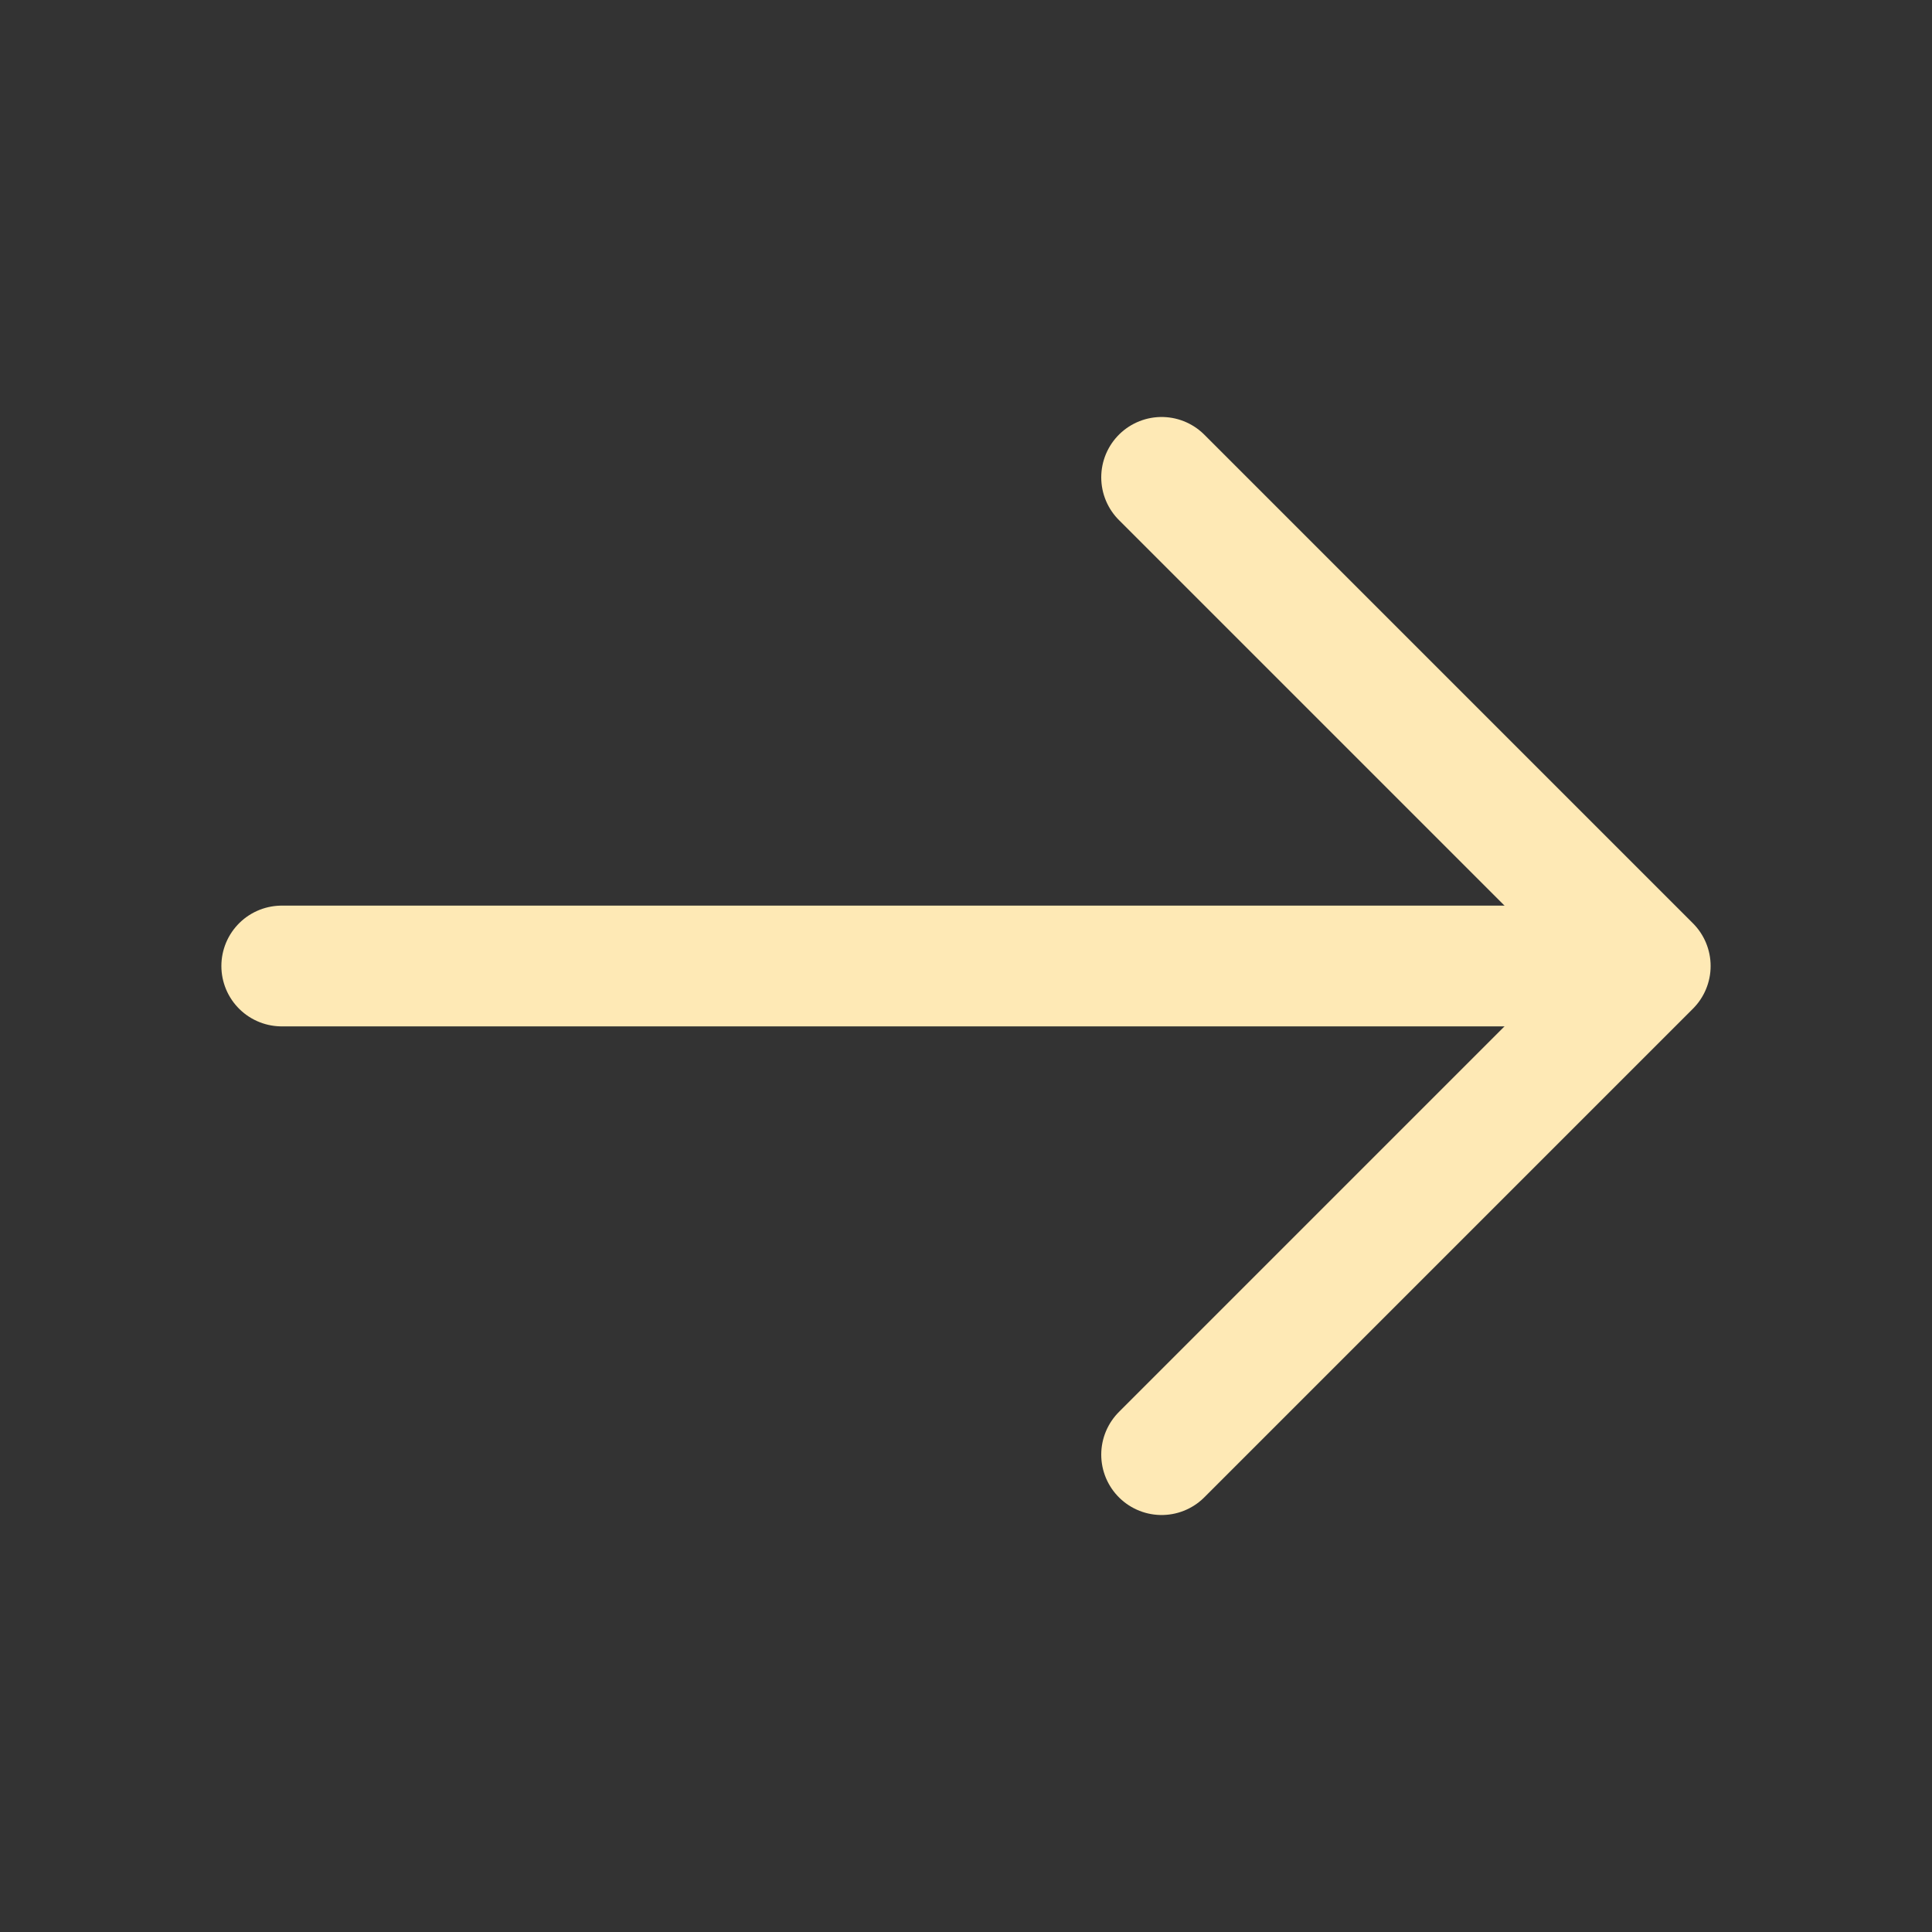
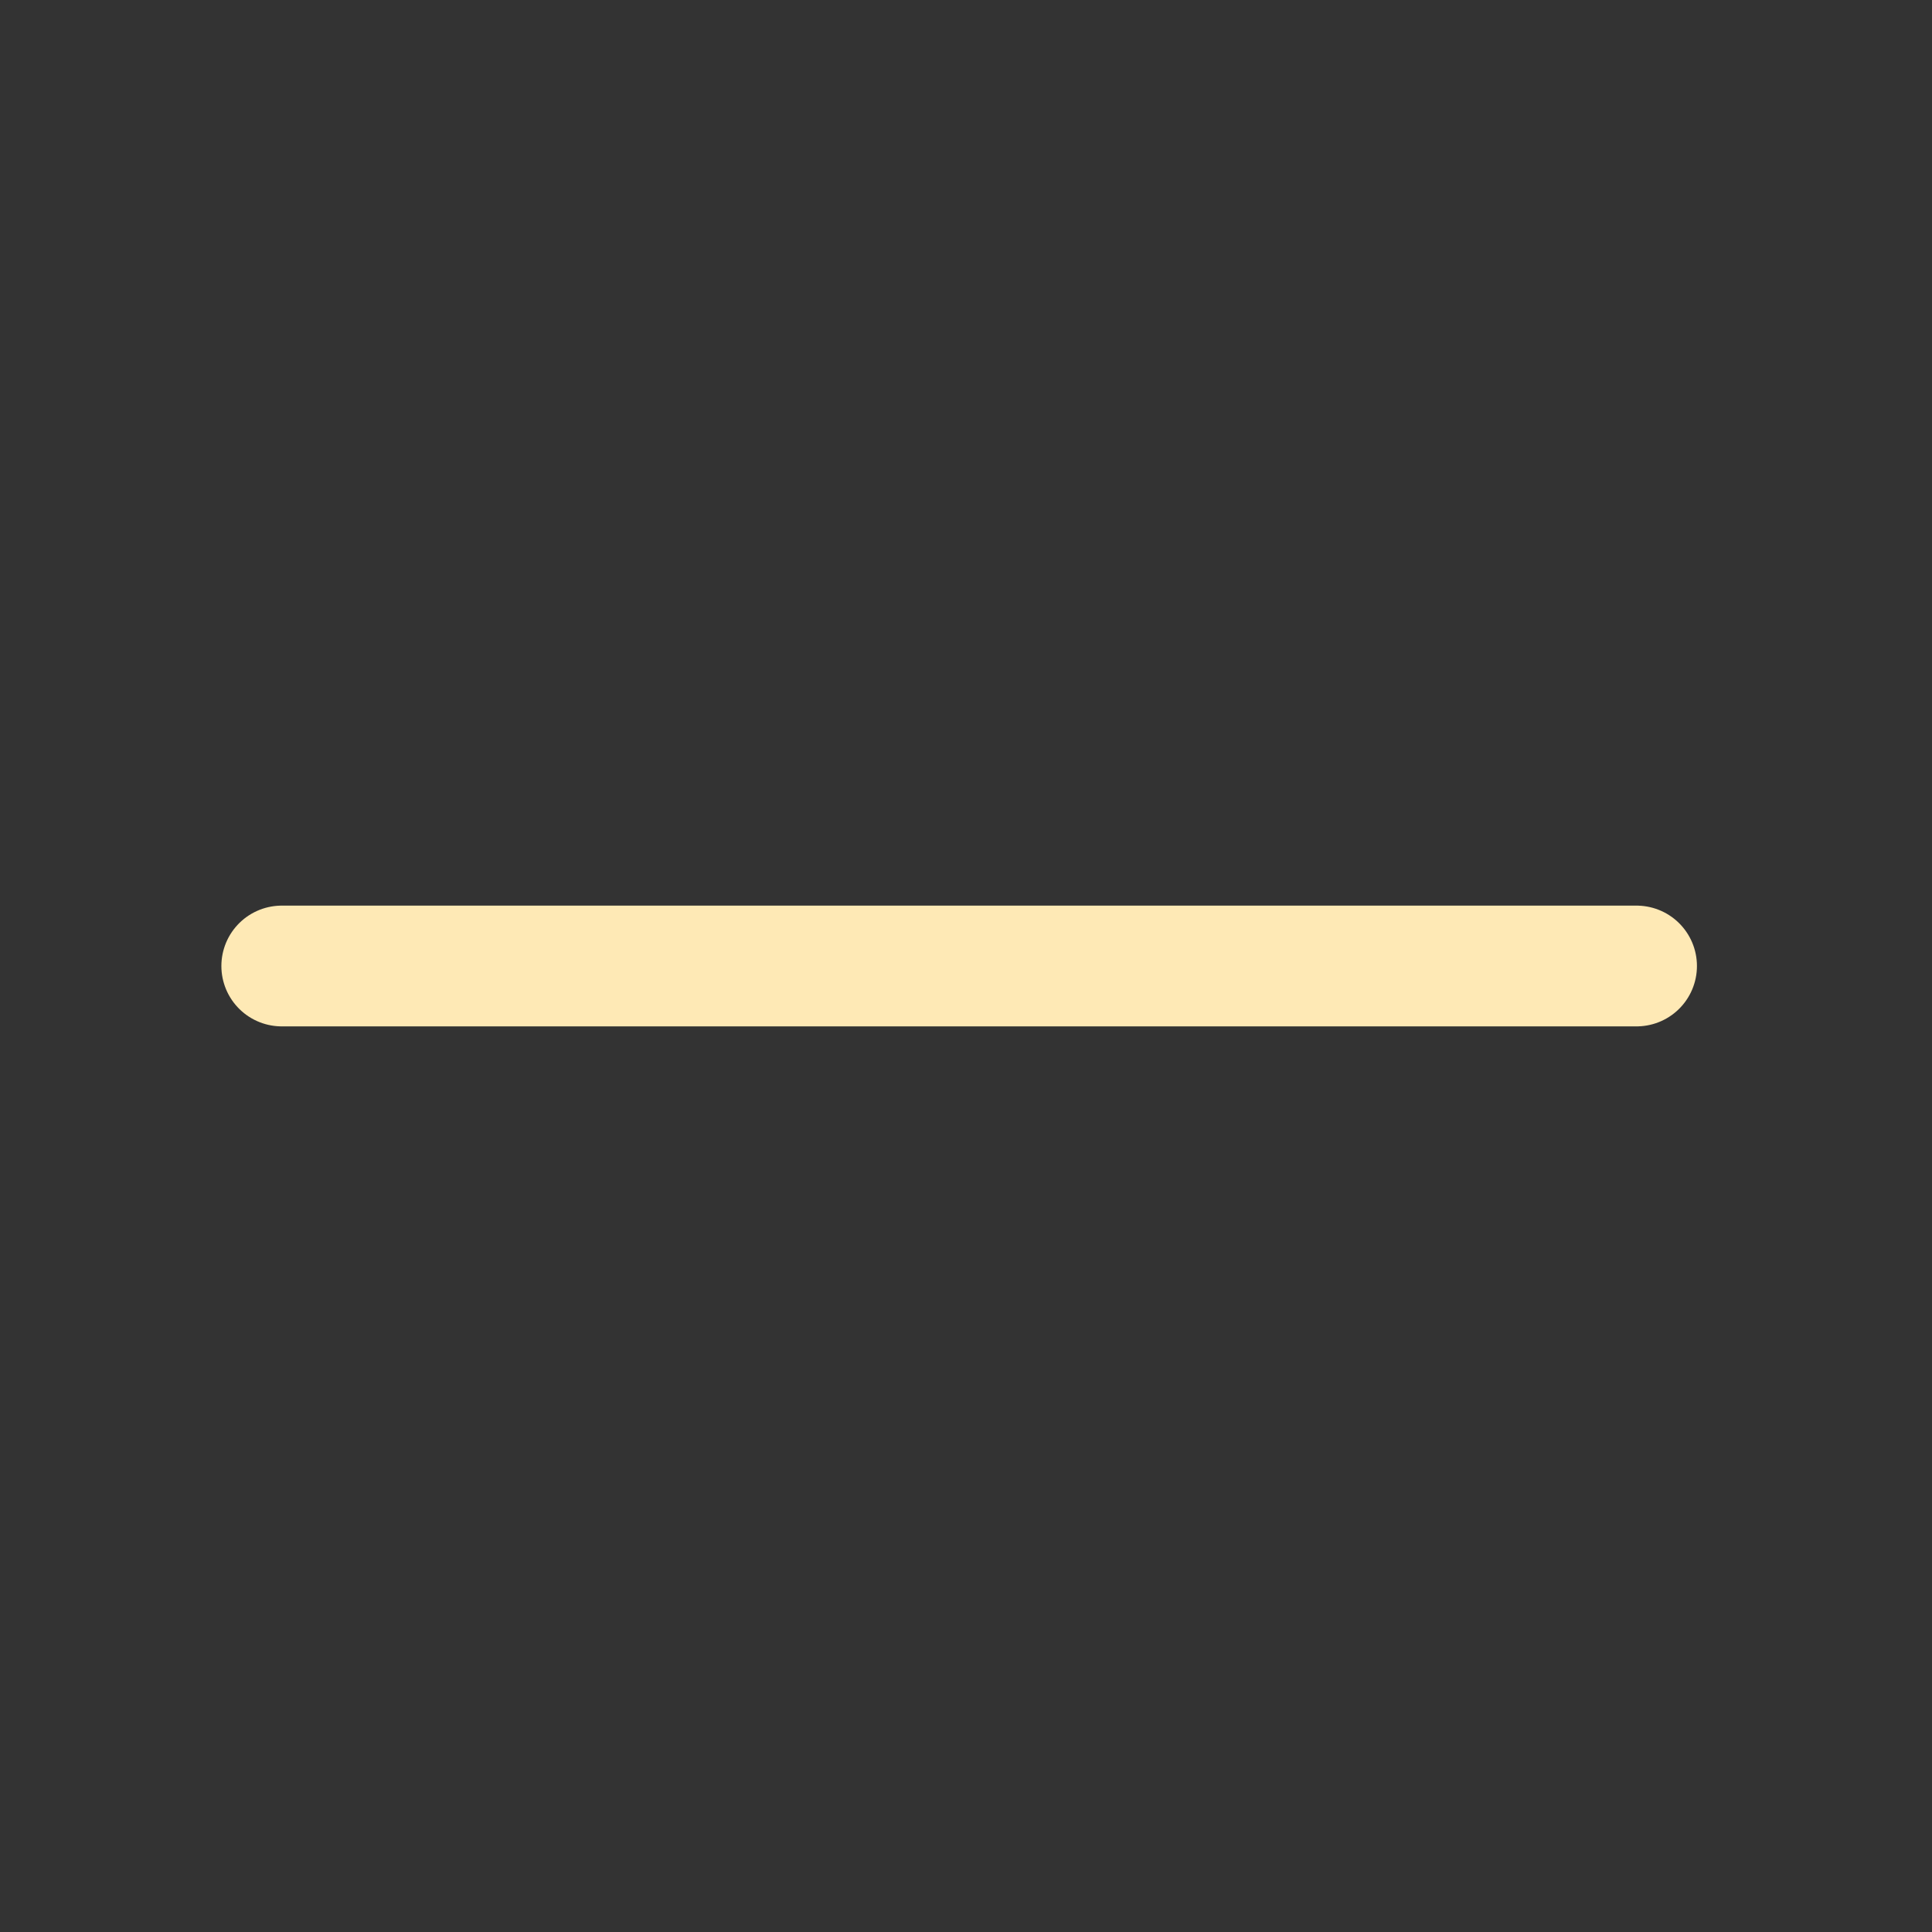
<svg xmlns="http://www.w3.org/2000/svg" width="24" height="24" viewBox="0 0 24 24" fill="none">
  <rect x="0" y="0" width="24" height="24" fill="#333333" stroke="none" />
-   <path d="M14.43 5.93L20.5 12L14.43 18.07" stroke="#FEE9B5" stroke-width="1.5" stroke-miterlimit="10" stroke-linecap="round" stroke-linejoin="round" />
  <path d="M3.5 12H20.33" stroke="#FEE9B5" stroke-width="1.5" stroke-miterlimit="10" stroke-linecap="round" stroke-linejoin="round" />
</svg>